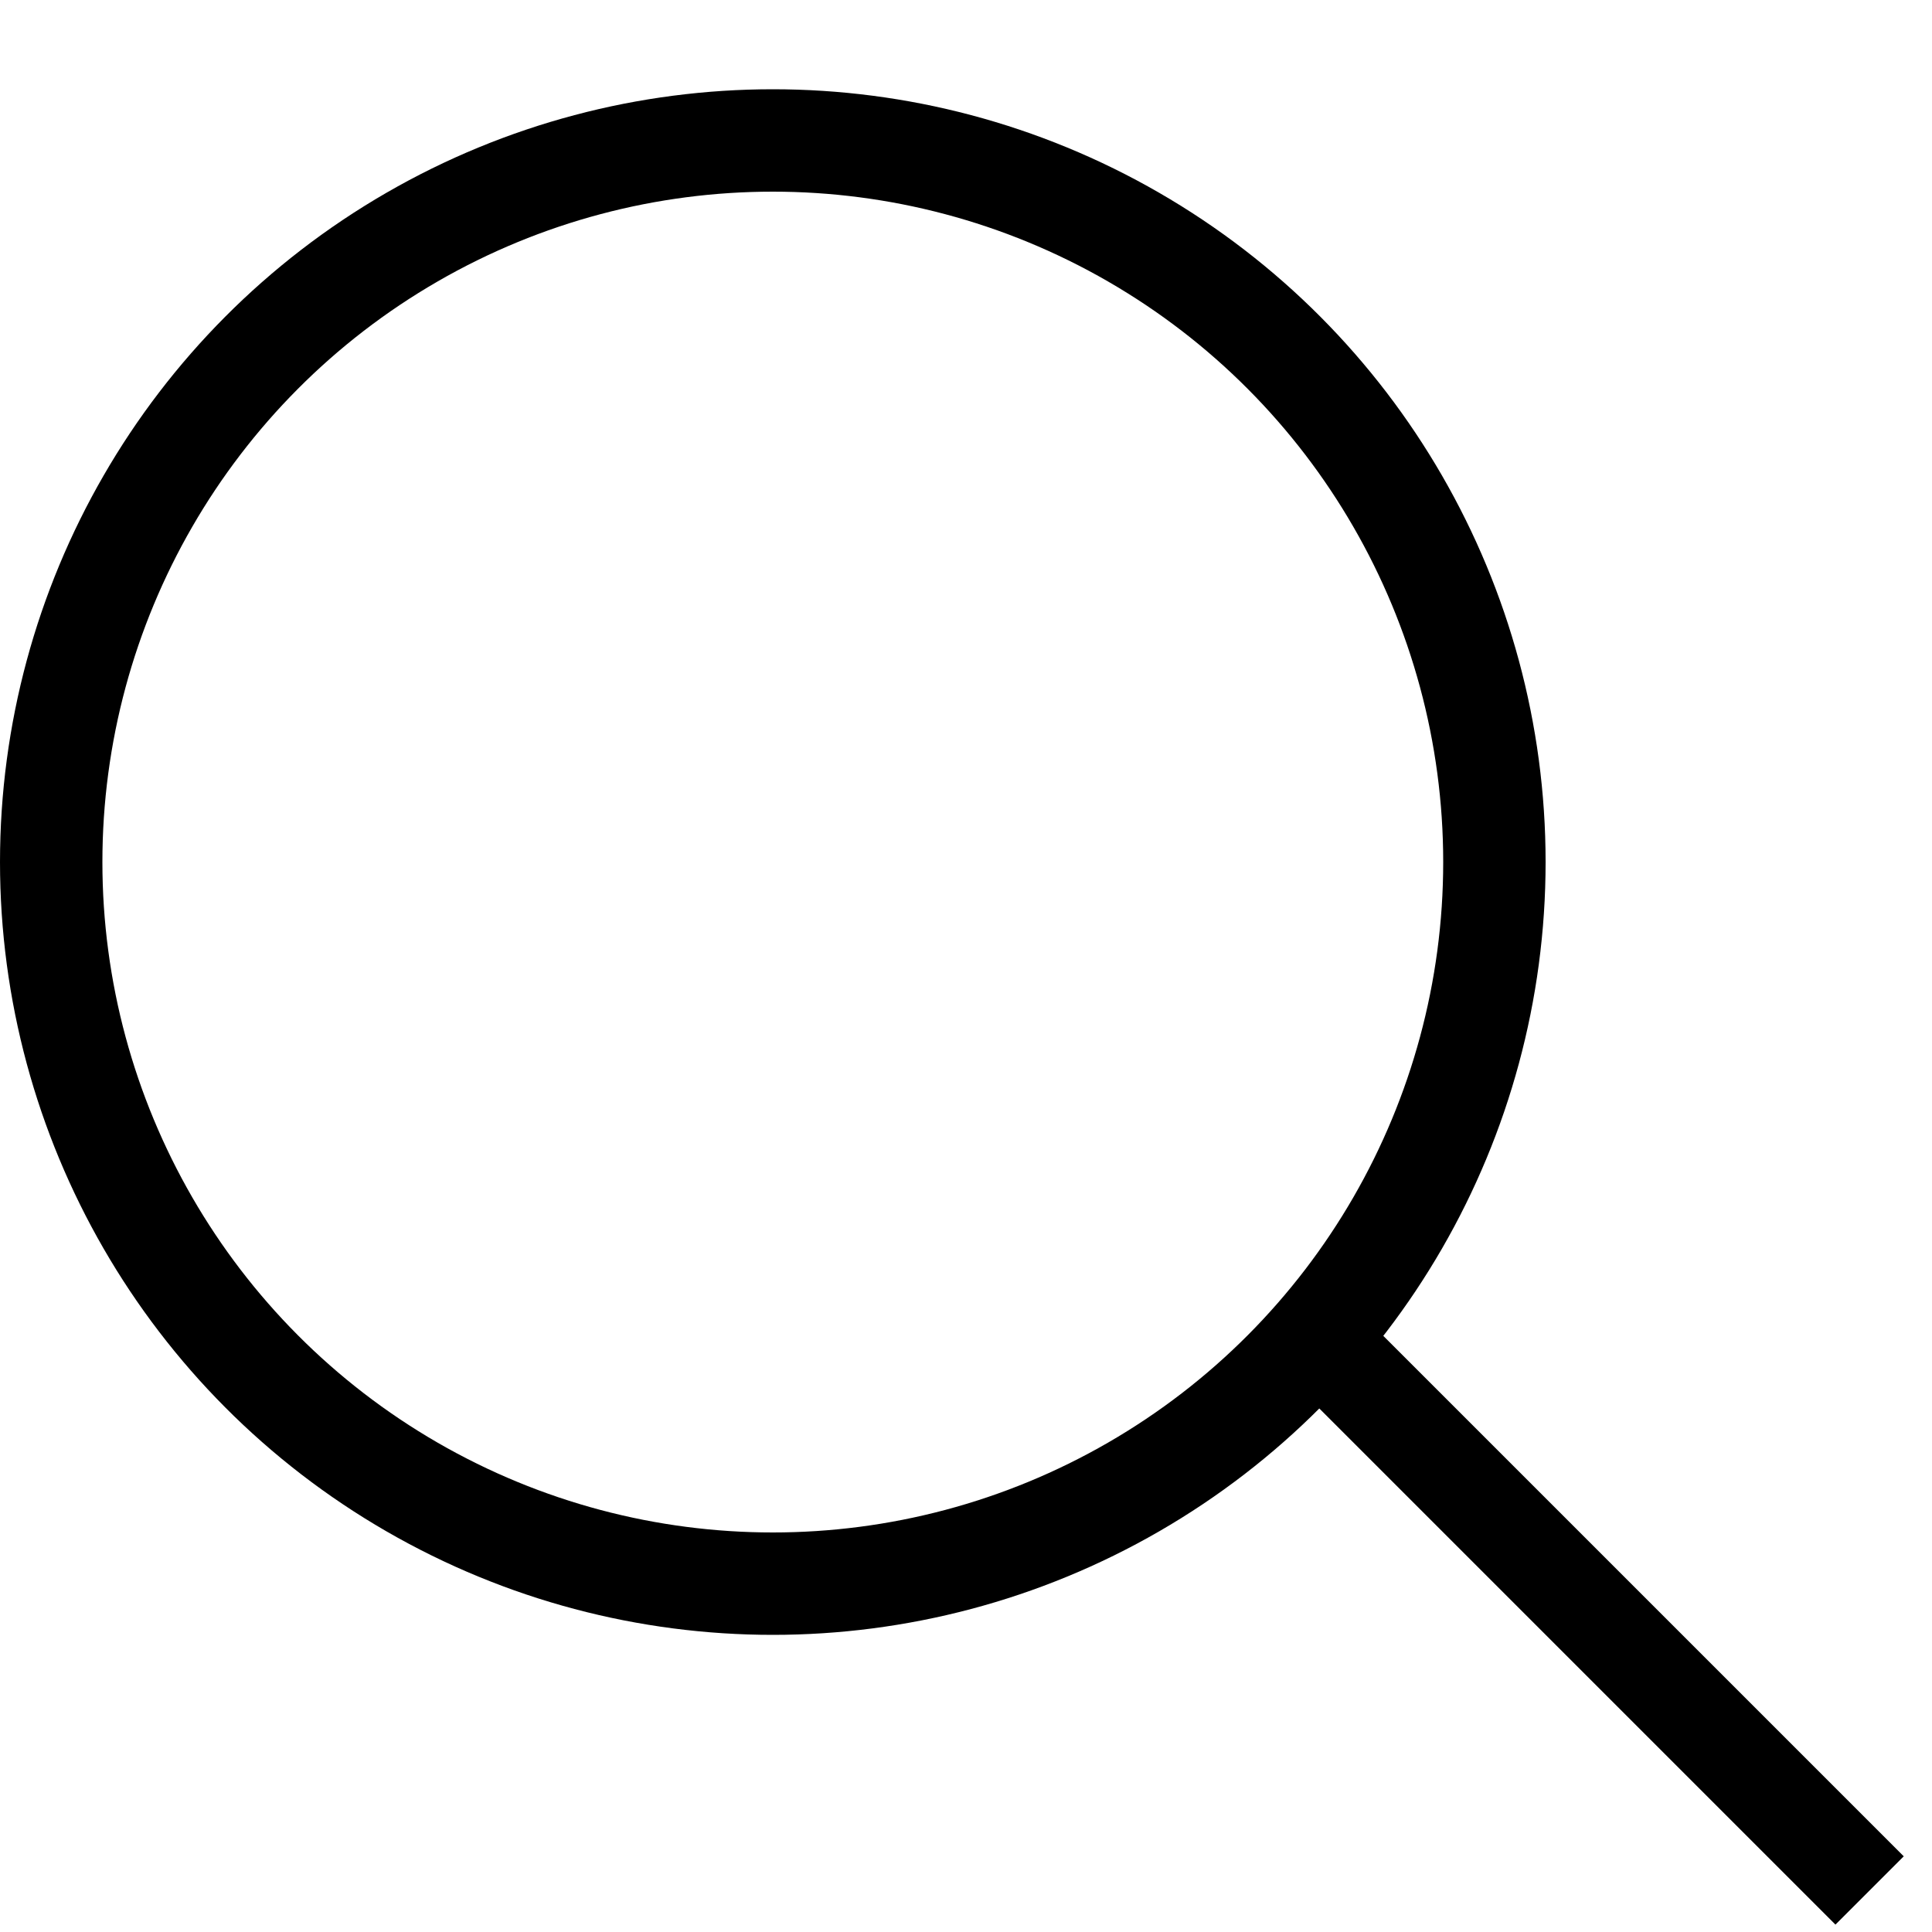
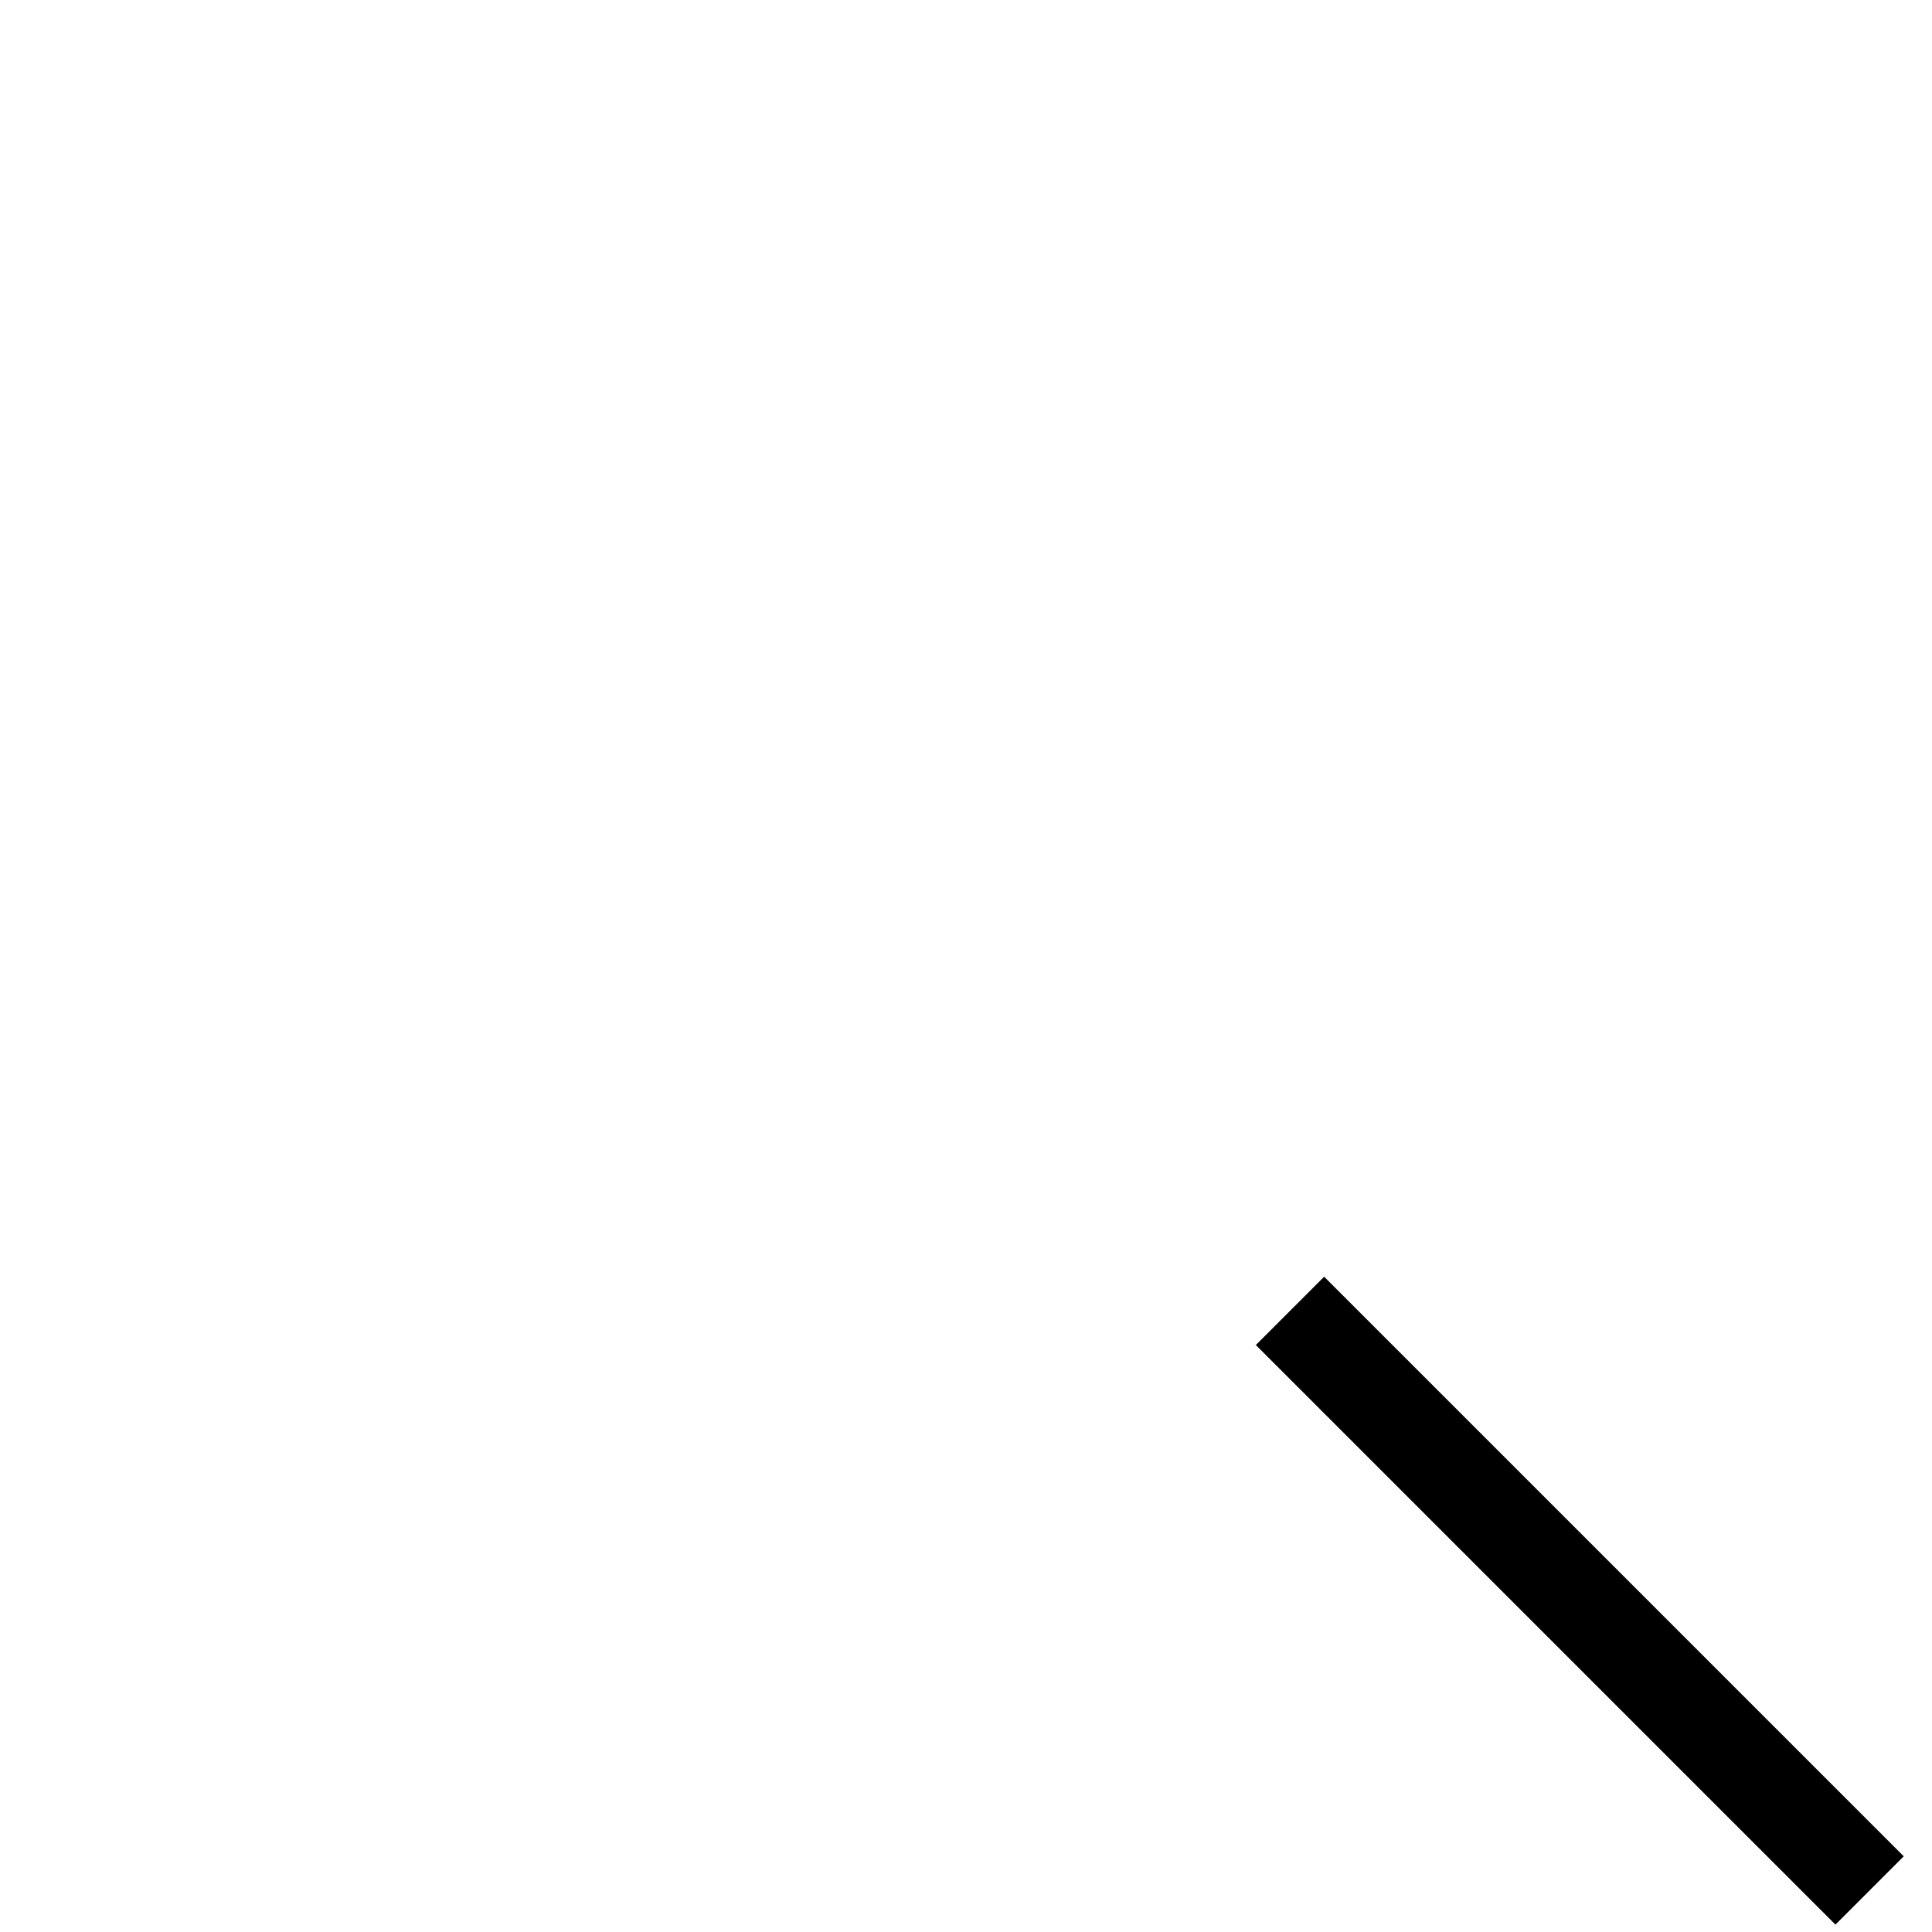
<svg xmlns="http://www.w3.org/2000/svg" width="20" height="20" viewBox="0 0 20 20" fill="none">
-   <circle cx="8" cy="8.924" r="7.47" stroke="black" stroke-width="1.06" />
  <line x1="13.354" y1="13.57" x2="19.354" y2="19.57" stroke="black" />
</svg>